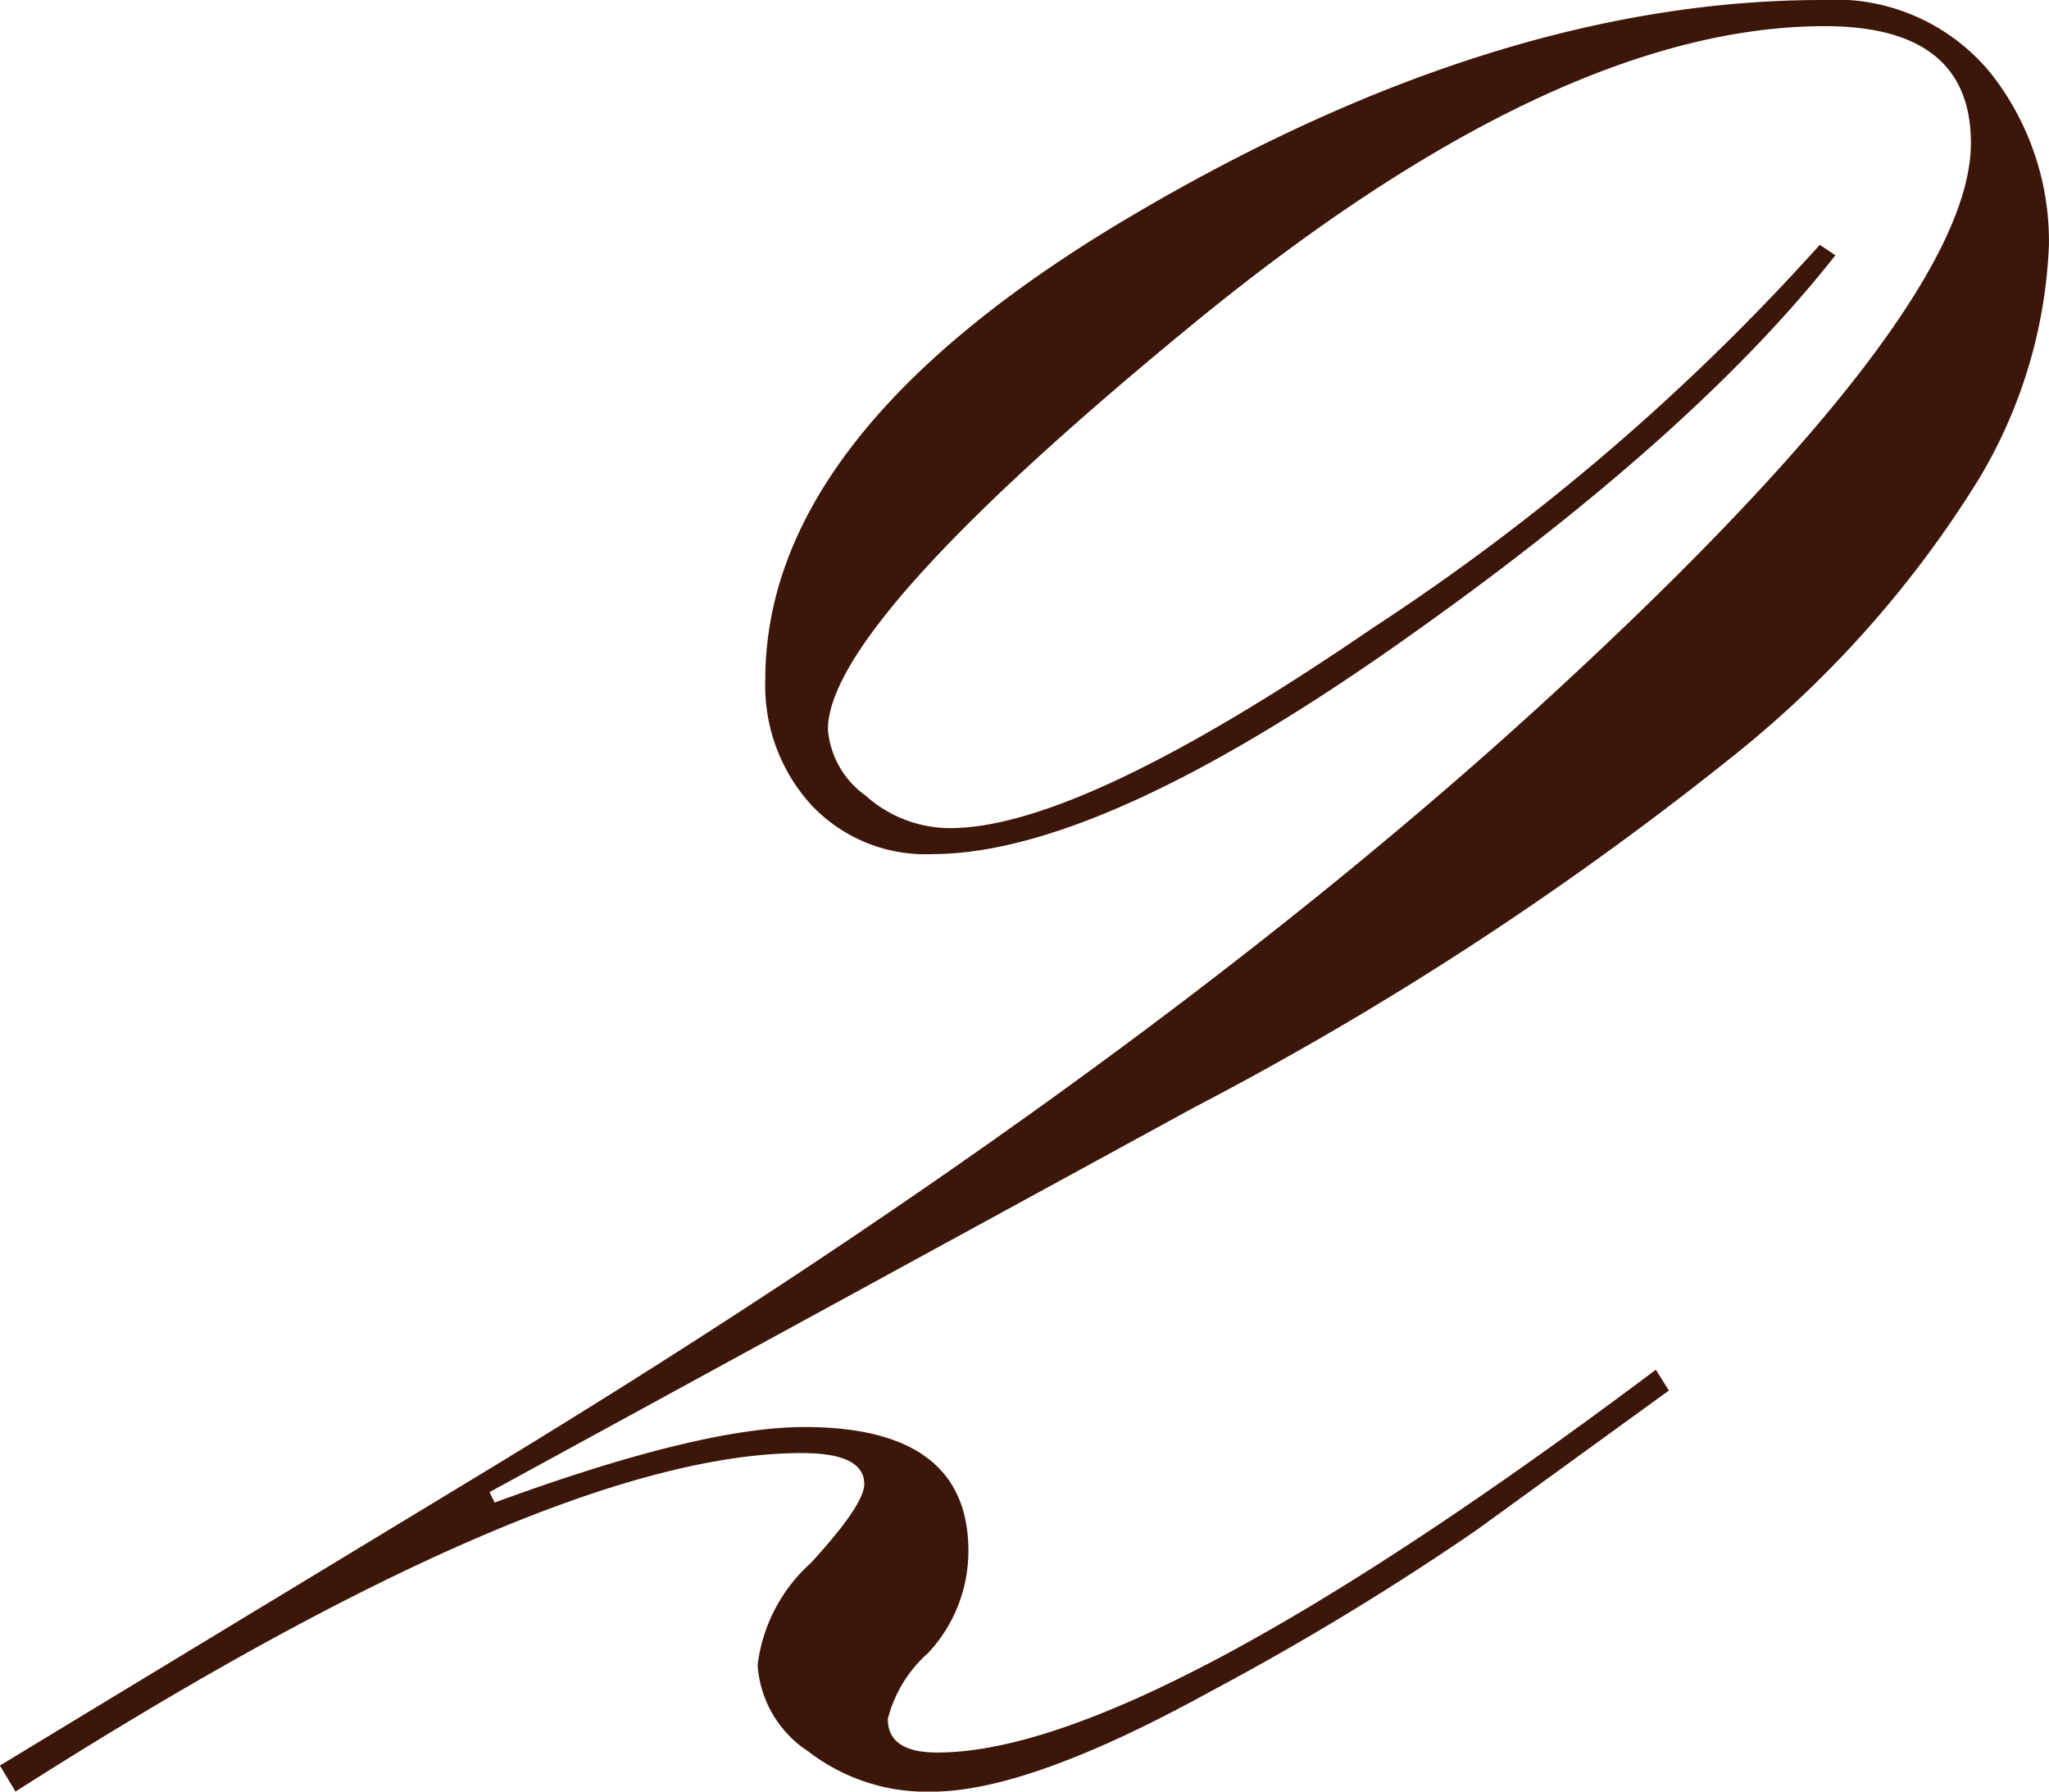
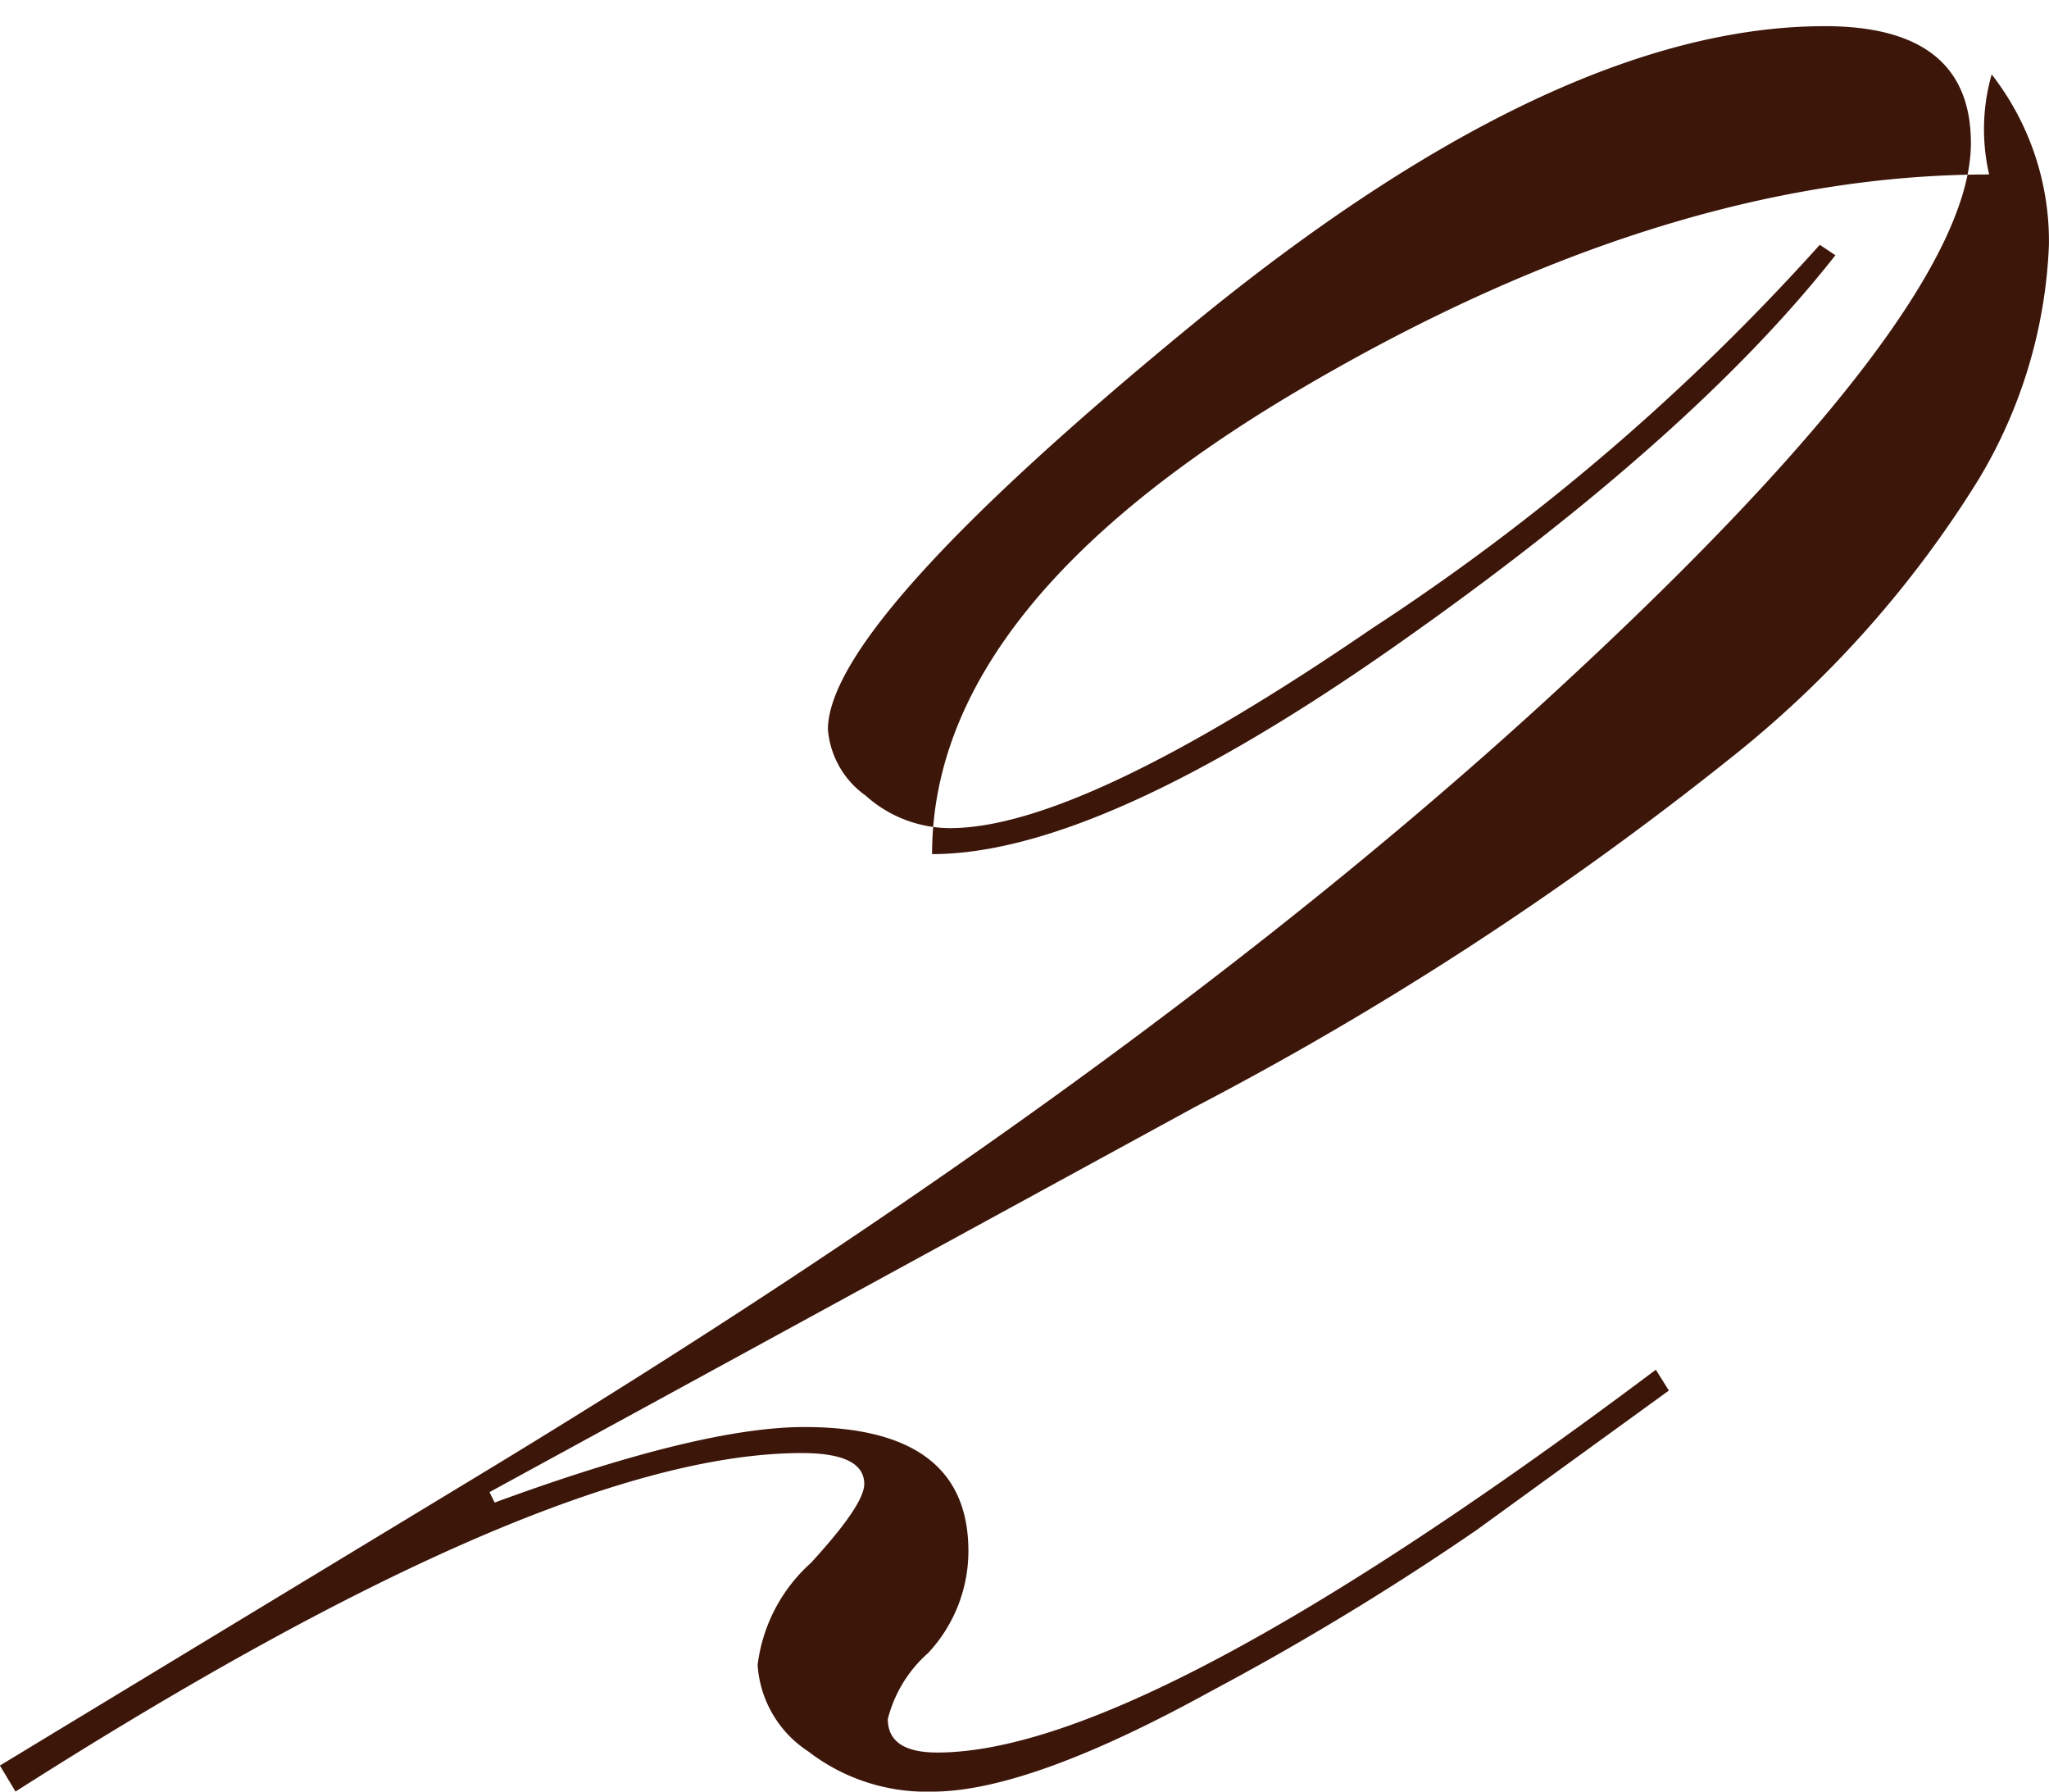
<svg xmlns="http://www.w3.org/2000/svg" width="57.642" height="50.391" viewBox="0 0 57.642 50.391">
-   <path id="パス_3290" data-name="パス 3290" d="M-8.313-7.031Q-2.527-9.155.4-9.155q4.614,0,4.614,3.488A4.2,4.2,0,0,1,3.882-2.8,3.689,3.689,0,0,0,2.747-.944Q2.747,0,4.138,0,10,0,24.353-10.767l.366.586L19.3-6.251A77.792,77.792,0,0,1,11.792-1.7Q6.7,1.1,3.992,1.1A5.444,5.444,0,0,1,.513-.028,3.148,3.148,0,0,1-.916-2.463a4.613,4.613,0,0,1,1.5-2.871q1.5-1.635,1.5-2.217,0-.872-1.758-.872-7.178,0-22.119,9.521l-.439-.732L-8.955-7.678q18.629-11.263,30.4-22.087t11.771-15.5q0-3.291-4.111-3.291-7.561,0-17.8,8.4T1.062-28.775a2.53,2.53,0,0,0,1.062,1.861A3.56,3.56,0,0,0,4.5-26q3.662,0,11.865-5.614a63.8,63.8,0,0,0,12.6-10.792l.439.293q-4.028,5.127-12.378,10.986T3.992-25.269A4.408,4.408,0,0,1,.586-26.66,4.989,4.989,0,0,1-.7-30.176q0-6.958,10.291-13.037t19.446-6.079A5.644,5.644,0,0,1,33.8-47.2a7.636,7.636,0,0,1,1.611,4.8,13.848,13.848,0,0,1-1.978,6.592,30.459,30.459,0,0,1-7.068,7.91,92.838,92.838,0,0,1-14.978,9.741L-8.459-7.324Z" transform="translate(22.229 49.292)" fill="#3d160a" />
+   <path id="パス_3290" data-name="パス 3290" d="M-8.313-7.031Q-2.527-9.155.4-9.155q4.614,0,4.614,3.488A4.2,4.2,0,0,1,3.882-2.8,3.689,3.689,0,0,0,2.747-.944Q2.747,0,4.138,0,10,0,24.353-10.767l.366.586L19.3-6.251A77.792,77.792,0,0,1,11.792-1.7Q6.7,1.1,3.992,1.1A5.444,5.444,0,0,1,.513-.028,3.148,3.148,0,0,1-.916-2.463a4.613,4.613,0,0,1,1.5-2.871q1.5-1.635,1.5-2.217,0-.872-1.758-.872-7.178,0-22.119,9.521l-.439-.732L-8.955-7.678q18.629-11.263,30.4-22.087t11.771-15.5q0-3.291-4.111-3.291-7.561,0-17.8,8.4T1.062-28.775a2.53,2.53,0,0,0,1.062,1.861A3.56,3.56,0,0,0,4.5-26q3.662,0,11.865-5.614a63.8,63.8,0,0,0,12.6-10.792l.439.293q-4.028,5.127-12.378,10.986T3.992-25.269q0-6.958,10.291-13.037t19.446-6.079A5.644,5.644,0,0,1,33.8-47.2a7.636,7.636,0,0,1,1.611,4.8,13.848,13.848,0,0,1-1.978,6.592,30.459,30.459,0,0,1-7.068,7.91,92.838,92.838,0,0,1-14.978,9.741L-8.459-7.324Z" transform="translate(22.229 49.292)" fill="#3d160a" />
</svg>